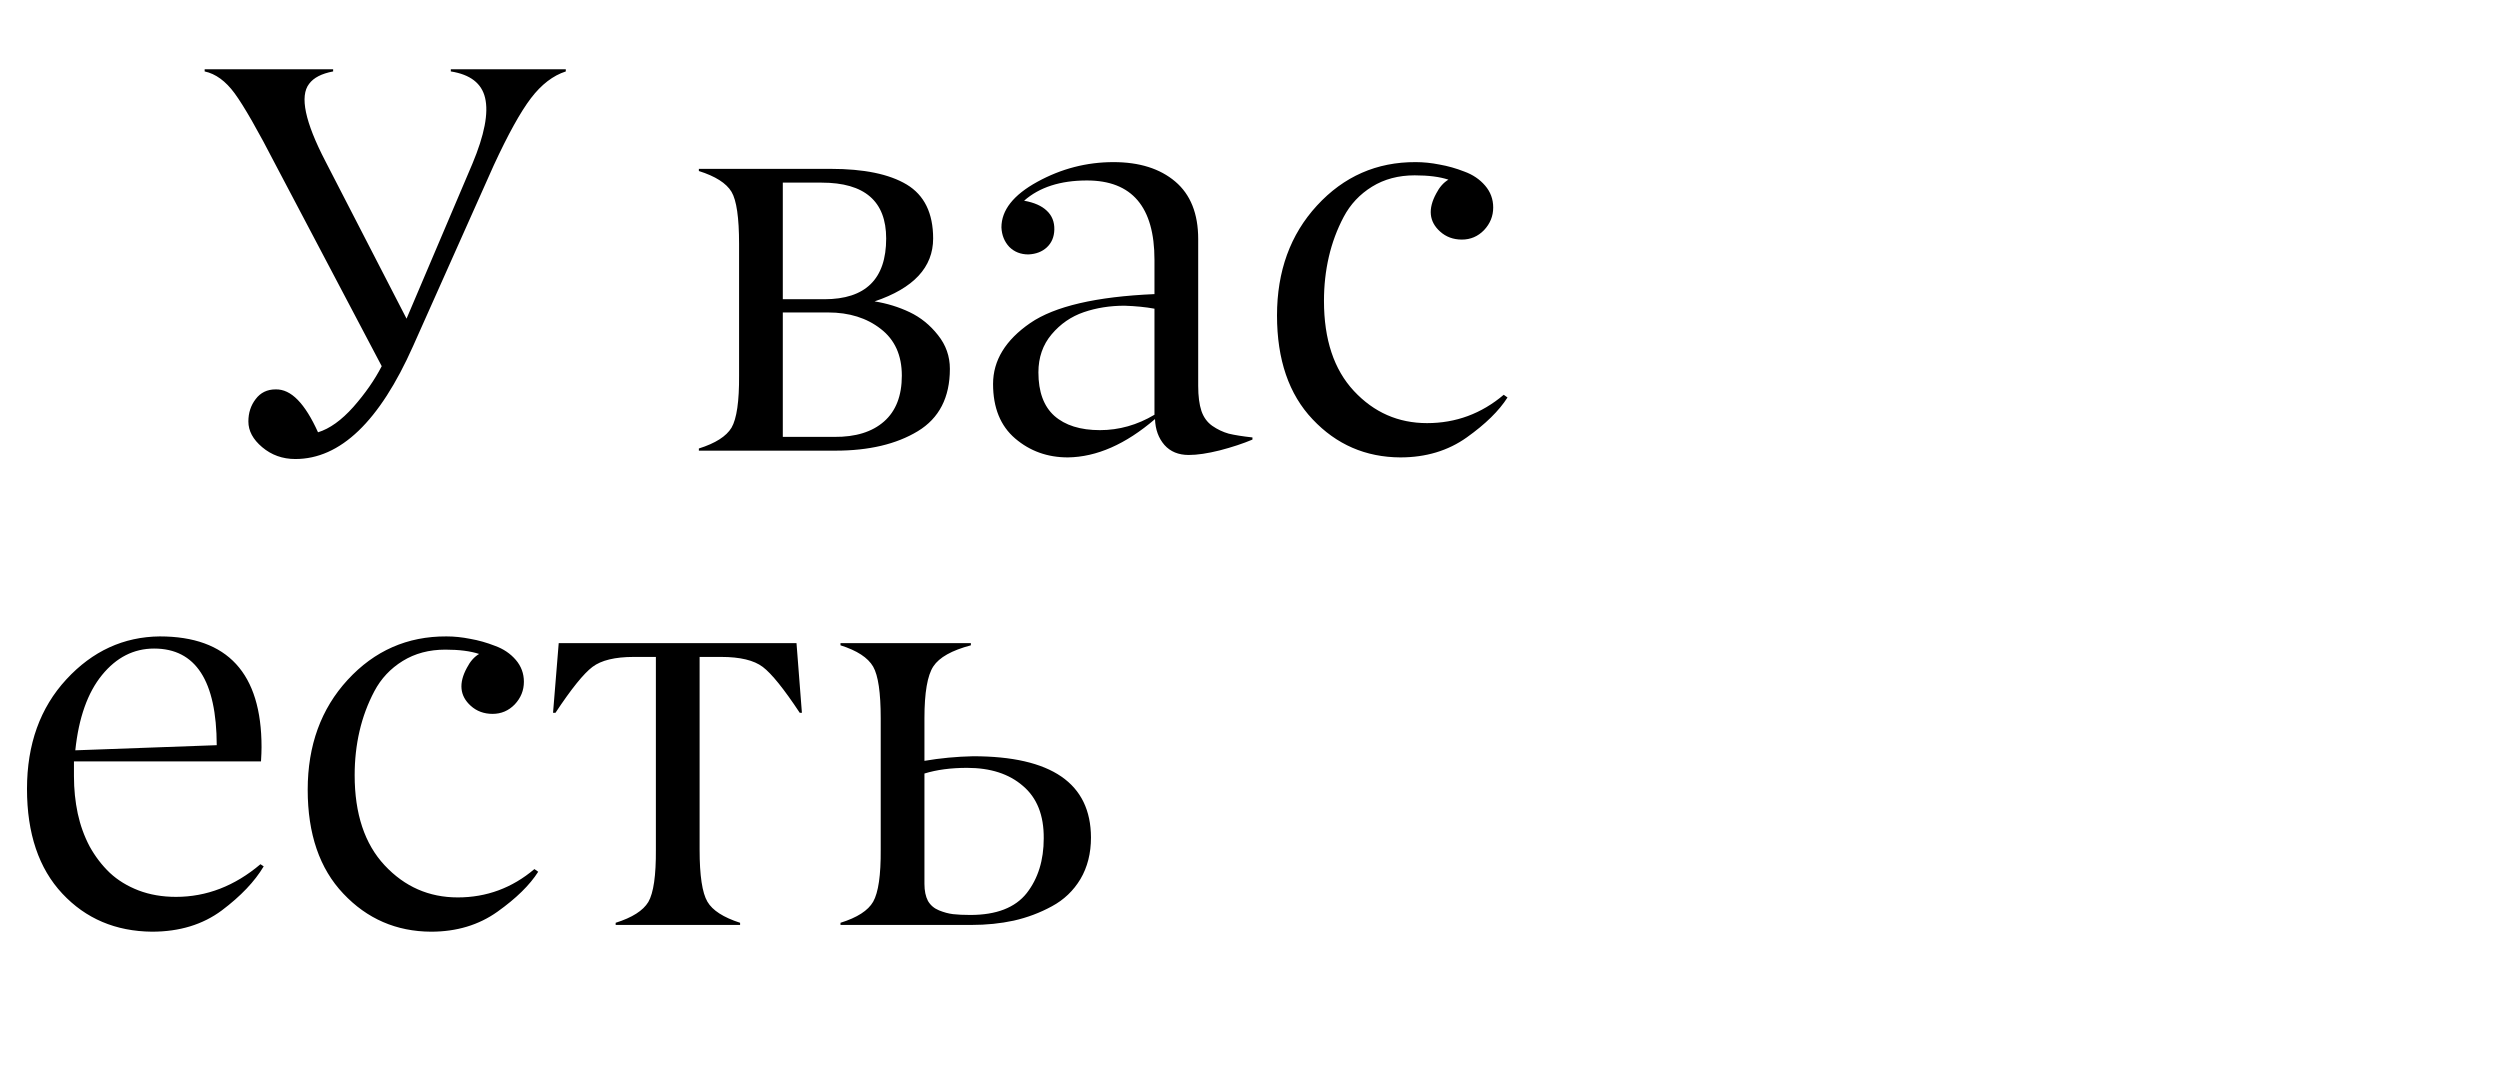
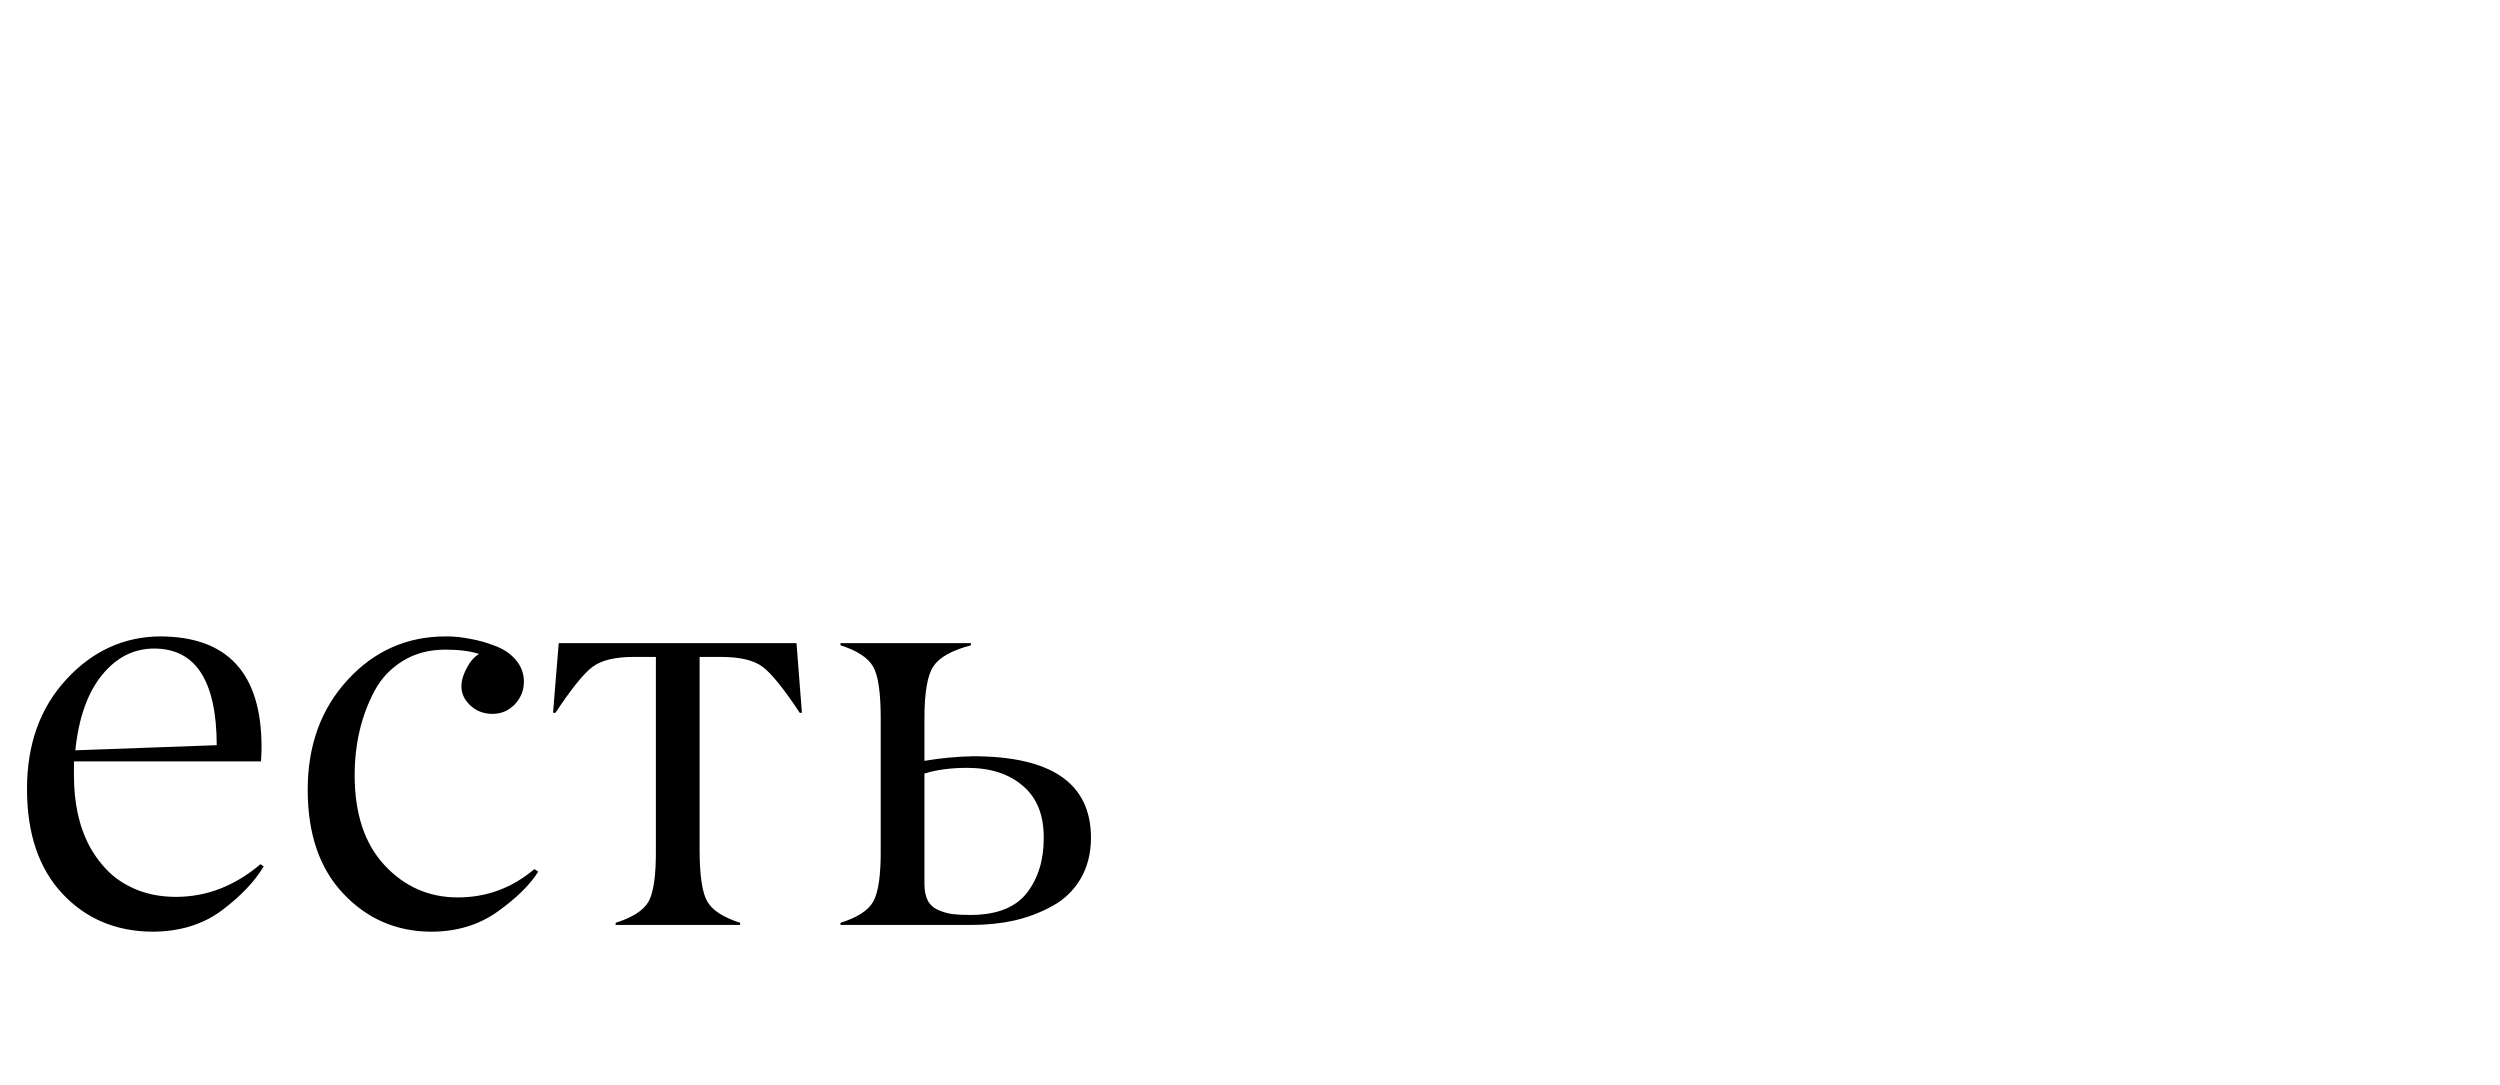
<svg xmlns="http://www.w3.org/2000/svg" viewBox="5520 4811 569 247" data-guides="{&quot;vertical&quot;:[],&quot;horizontal&quot;:[]}">
  <mask x="5526.000" y="4826.000" width="338.000" height="198.000" style="mask-type:alpha" maskUnits="userSpaceOnUse" id="tSvg40e69f3763">
    <path fill="#BBA28D" stroke="none" fill-opacity="1" stroke-width="1" stroke-opacity="1" font-size-adjust="none" data-svg-name="path" data-svg-id="fa75a8da89" id="tSvgfa75a8da89" title="Path 9" d="M 5566.58 4827.257 C 5566.58 4827.093 5566.58 4826.93 5566.58 4826.766C 5576.327 4826.766 5586.074 4826.766 5595.821 4826.766C 5595.821 4826.93 5595.821 4827.093 5595.821 4827.257C 5593.2 4827.749 5591.377 4828.691 5590.354 4830.083C 5588.183 4832.868 5589.412 4838.724 5594.039 4847.653C 5600.203 4859.611 5606.367 4871.57 5612.53 4883.529C 5617.527 4871.775 5622.523 4860.021 5627.52 4848.267C 5630.264 4841.714 5631.226 4836.718 5630.407 4833.278C 5629.629 4829.96 5627.028 4827.954 5622.605 4827.257C 5622.605 4827.093 5622.605 4826.93 5622.605 4826.766C 5631.328 4826.766 5640.052 4826.766 5648.775 4826.766C 5648.775 4826.93 5648.775 4827.093 5648.775 4827.257C 5645.867 4828.199 5643.226 4830.226 5640.85 4833.339C 5638.475 4836.452 5635.649 4841.55 5632.373 4848.635C 5626.25 4862.355 5620.127 4876.075 5614.005 4889.795C 5606.387 4906.913 5597.459 4915.473 5587.221 4915.473C 5584.313 4915.473 5581.794 4914.572 5579.664 4912.77C 5577.576 4911.009 5576.531 4909.064 5576.531 4906.934C 5576.531 4904.968 5577.084 4903.268 5578.19 4901.835C 5579.296 4900.361 5580.811 4899.624 5582.736 4899.624C 5584.497 4899.583 5586.176 4900.381 5587.773 4902.019C 5589.371 4903.658 5590.906 4906.115 5592.381 4909.391C 5595.043 4908.572 5597.725 4906.647 5600.428 4903.617C 5603.131 4900.545 5605.281 4897.453 5606.879 4894.34C 5598.872 4879.146 5590.866 4863.952 5582.859 4848.758C 5578.682 4840.649 5575.528 4835.141 5573.398 4832.233C 5571.351 4829.448 5569.078 4827.79 5566.58 4827.257ZM 5710.145 4913.569 C 5699.784 4913.569 5689.422 4913.569 5679.061 4913.569C 5679.061 4913.405 5679.061 4913.241 5679.061 4913.077C 5682.828 4911.89 5685.306 4910.313 5686.494 4908.347C 5687.682 4906.299 5688.255 4902.327 5688.214 4896.429C 5688.214 4886.457 5688.214 4876.484 5688.214 4866.512C 5688.214 4860.533 5687.641 4856.581 5686.494 4854.656C 5685.306 4852.69 5682.828 4851.113 5679.061 4849.926C 5679.061 4849.762 5679.061 4849.598 5679.061 4849.434C 5689.074 4849.434 5699.088 4849.434 5709.101 4849.434C 5716.636 4849.434 5722.39 4850.622 5726.363 4852.997C 5730.376 4855.413 5732.383 4859.509 5732.383 4865.283C 5732.383 4871.836 5727.94 4876.607 5719.053 4879.597C 5721.878 4880.047 5724.54 4880.866 5727.039 4882.054C 5729.537 4883.242 5731.687 4884.982 5733.489 4887.276C 5735.291 4889.528 5736.192 4892.088 5736.192 4894.955C 5736.192 4901.466 5733.755 4906.197 5728.882 4909.145C 5724.008 4912.094 5717.762 4913.569 5710.145 4913.569ZM 5698.166 4852.567 C 5698.166 4861.413 5698.166 4870.259 5698.166 4879.105C 5701.319 4879.105 5704.473 4879.105 5707.626 4879.105C 5717.005 4879.105 5721.694 4874.498 5721.694 4865.283C 5721.694 4856.806 5716.8 4852.567 5707.012 4852.567C 5704.063 4852.567 5701.115 4852.567 5698.166 4852.567ZM 5698.166 4882.116 C 5698.166 4891.556 5698.166 4900.995 5698.166 4910.435C 5702.077 4910.435 5705.988 4910.435 5709.899 4910.435C 5714.732 4910.476 5718.5 4909.309 5721.203 4906.934C 5723.906 4904.559 5725.257 4901.077 5725.257 4896.491C 5725.257 4891.863 5723.66 4888.32 5720.465 4885.863C 5717.271 4883.365 5713.278 4882.116 5708.486 4882.116C 5705.046 4882.116 5701.606 4882.116 5698.166 4882.116ZM 5756.341 4895.753 C 5756.341 4900.176 5757.55 4903.473 5759.966 4905.644C 5762.423 4907.814 5765.884 4908.9 5770.348 4908.9C 5774.689 4908.9 5778.825 4907.733 5782.757 4905.398C 5782.757 4897.351 5782.757 4889.303 5782.757 4881.256C 5780.75 4880.887 5778.477 4880.662 5775.938 4880.58C 5772.621 4880.58 5769.529 4881.071 5766.662 4882.054C 5763.795 4883.037 5761.358 4884.716 5759.352 4887.092C 5757.345 4889.467 5756.341 4892.354 5756.341 4895.753ZM 5767.399 4852.076 C 5761.338 4852.076 5756.567 4853.611 5753.086 4856.683C 5755.379 4857.093 5757.099 4857.85 5758.246 4858.956C 5759.433 4860.062 5760.007 4861.495 5759.966 4863.256C 5759.925 4864.935 5759.352 4866.287 5758.246 4867.311C 5757.181 4868.294 5755.789 4868.826 5754.068 4868.908C 5752.307 4868.908 5750.854 4868.334 5749.707 4867.188C 5748.601 4866 5748.007 4864.526 5747.925 4862.765C 5747.925 4858.833 5750.649 4855.372 5756.096 4852.383C 5761.543 4849.393 5767.317 4847.898 5773.419 4847.898C 5779.317 4847.898 5784.006 4849.373 5787.487 4852.321C 5790.968 4855.27 5792.709 4859.632 5792.709 4865.406C 5792.709 4876.546 5792.709 4887.685 5792.709 4898.825C 5792.709 4901.159 5792.955 4903.064 5793.446 4904.538C 5793.937 4905.971 5794.757 4907.098 5795.903 4907.917C 5797.091 4908.736 5798.34 4909.33 5799.651 4909.698C 5801.002 4910.026 5802.804 4910.313 5805.057 4910.558C 5805.057 4910.722 5805.057 4910.886 5805.057 4911.05C 5802.927 4911.951 5800.449 4912.77 5797.623 4913.507C 5794.838 4914.204 5792.484 4914.552 5790.559 4914.552C 5788.224 4914.552 5786.381 4913.794 5785.03 4912.279C 5783.678 4910.722 5782.962 4908.756 5782.88 4906.381C 5776.204 4912.115 5769.59 4915.023 5763.037 4915.105C 5758.41 4915.105 5754.417 4913.671 5751.058 4910.804C 5747.7 4907.937 5746.021 4903.801 5746.021 4898.395C 5746.021 4893.03 5748.847 4888.402 5754.498 4884.511C 5760.068 4880.703 5769.488 4878.512 5782.757 4877.938C 5782.757 4875.338 5782.757 4872.737 5782.757 4870.136C 5782.757 4858.096 5777.638 4852.076 5767.399 4852.076ZM 5841.977 4850.908 C 5838.291 4850.908 5835.056 4851.768 5832.271 4853.489C 5829.486 4855.209 5827.336 4857.502 5825.82 4860.369C 5824.305 4863.236 5823.179 4866.266 5822.442 4869.461C 5821.705 4872.655 5821.336 4875.993 5821.336 4879.474C 5821.336 4888.279 5823.609 4895.119 5828.155 4899.992C 5832.701 4904.866 5838.25 4907.302 5844.803 4907.302C 5851.355 4907.302 5857.171 4905.152 5862.249 4900.852C 5862.536 4901.057 5862.822 4901.262 5863.109 4901.466C 5861.184 4904.497 5858.092 4907.528 5853.833 4910.558C 5849.574 4913.589 5844.537 4915.105 5838.721 4915.105C 5830.817 4915.064 5824.162 4912.176 5818.756 4906.442C 5813.35 4900.75 5810.647 4892.866 5810.647 4882.791C 5810.647 4872.717 5813.677 4864.382 5819.739 4857.789C 5825.841 4851.154 5833.336 4847.857 5842.223 4847.898C 5843.984 4847.898 5845.786 4848.083 5847.629 4848.451C 5849.512 4848.779 5851.396 4849.311 5853.28 4850.048C 5855.205 4850.745 5856.782 4851.809 5858.01 4853.243C 5859.239 4854.676 5859.853 4856.335 5859.853 4858.219C 5859.853 4860.185 5859.157 4861.905 5857.765 4863.379C 5856.372 4864.812 5854.693 4865.529 5852.727 4865.529C 5850.762 4865.529 5849.103 4864.915 5847.751 4863.686C 5845.253 4861.434 5844.967 4858.546 5846.891 4855.024C 5847.629 4853.591 5848.55 4852.547 5849.656 4851.891C 5847.69 4851.236 5845.13 4850.908 5841.977 4850.908Z" />
-     <path fill="#BBA28D" stroke="none" fill-opacity="1" stroke-width="1" stroke-opacity="1" font-size-adjust="none" data-svg-name="path" data-svg-id="2ba3fa6325" id="tSvg2ba3fa6325" title="Path 10" d="M 5555.077 4958.611 C 5550.449 4958.611 5546.497 4960.618 5543.221 4964.632C 5539.945 4968.645 5537.917 4974.358 5537.139 4981.771C 5547.869 4981.382 5558.599 4980.993 5569.329 4980.604C 5569.288 4965.942 5564.538 4958.611 5555.077 4958.611ZM 5579.404 4984.29 C 5565.213 4984.29 5551.023 4984.29 5536.832 4984.29C 5536.832 4985.416 5536.832 4986.542 5536.832 4987.668C 5536.832 4990.617 5537.119 4993.443 5537.692 4996.146C 5538.265 4998.808 5539.166 5001.306 5540.395 5003.641C 5541.665 5005.934 5543.2 5007.941 5545.002 5009.661C 5546.804 5011.34 5548.975 5012.671 5551.514 5013.654C 5554.094 5014.637 5556.941 5015.128 5560.053 5015.128C 5567.015 5015.128 5573.425 5012.65 5579.281 5007.695C 5579.527 5007.858 5579.773 5008.022 5580.018 5008.186C 5577.971 5011.627 5574.797 5014.964 5570.497 5018.2C 5566.155 5021.435 5560.852 5023.053 5554.586 5023.053C 5546.313 5022.971 5539.515 5020.084 5534.191 5014.391C 5528.826 5008.657 5526.143 5000.712 5526.143 4990.556C 5526.143 4980.399 5529.133 4972.085 5535.112 4965.614C 5541.05 4959.185 5548.135 4955.929 5556.367 4955.847C 5571.807 4955.847 5579.527 4964.242 5579.527 4981.034C 5579.527 4981.894 5579.486 4982.979 5579.404 4984.29ZM 5621.362 4958.857 C 5617.676 4958.857 5614.44 4959.717 5611.656 4961.437C 5608.871 4963.157 5606.721 4965.451 5605.205 4968.317C 5603.69 4971.184 5602.564 4974.215 5601.827 4977.409C 5601.089 4980.604 5600.721 4983.942 5600.721 4987.423C 5600.721 4996.228 5602.994 5003.067 5607.54 5007.941C 5612.086 5012.814 5617.635 5015.251 5624.188 5015.251C 5630.74 5015.251 5636.556 5013.101 5641.634 5008.801C 5641.921 5009.005 5642.207 5009.21 5642.494 5009.415C 5640.569 5012.446 5637.477 5015.476 5633.218 5018.507C 5628.959 5021.538 5623.922 5023.053 5618.106 5023.053C 5610.202 5023.012 5603.547 5020.125 5598.141 5014.391C 5592.735 5008.698 5590.032 5000.815 5590.032 4990.74C 5590.032 4980.665 5593.062 4972.331 5599.124 4965.737C 5605.226 4959.103 5612.72 4955.806 5621.608 4955.847C 5623.369 4955.847 5625.171 4956.031 5627.014 4956.4C 5628.898 4956.727 5630.781 4957.26 5632.665 4957.997C 5634.59 4958.693 5636.167 4959.758 5637.396 4961.191C 5638.624 4962.625 5639.238 4964.283 5639.238 4966.167C 5639.238 4968.133 5638.542 4969.853 5637.15 4971.328C 5635.757 4972.761 5634.078 4973.478 5632.112 4973.478C 5630.147 4973.478 5628.488 4972.863 5627.136 4971.635C 5624.638 4969.382 5624.352 4966.495 5626.276 4962.973C 5627.014 4961.54 5627.935 4960.495 5629.041 4959.84C 5627.075 4959.185 5624.515 4958.857 5621.362 4958.857ZM 5684.145 4960.516 C 5682.507 4960.516 5680.868 4960.516 5679.23 4960.516C 5679.23 4975.136 5679.23 4989.757 5679.23 5004.378C 5679.23 5010.275 5679.824 5014.227 5681.012 5016.234C 5682.159 5018.2 5684.636 5019.797 5688.445 5021.026C 5688.445 5021.189 5688.445 5021.353 5688.445 5021.517C 5679.005 5021.517 5669.565 5021.517 5660.125 5021.517C 5660.125 5021.353 5660.125 5021.189 5660.125 5021.026C 5663.893 5019.838 5666.371 5018.261 5667.558 5016.295C 5668.746 5014.248 5669.319 5010.275 5669.278 5004.378C 5669.278 4989.757 5669.278 4975.136 5669.278 4960.516C 5667.599 4960.516 5665.92 4960.516 5664.241 4960.516C 5659.982 4960.516 5656.849 4961.273 5654.842 4962.789C 5652.835 4964.304 5650.03 4967.785 5646.426 4973.232C 5646.242 4973.232 5646.057 4973.232 5645.873 4973.232C 5646.303 4967.949 5646.733 4962.666 5647.163 4957.383C 5665.203 4957.383 5683.244 4957.383 5701.284 4957.383C 5701.694 4962.666 5702.103 4967.949 5702.513 4973.232C 5702.349 4973.232 5702.185 4973.232 5702.021 4973.232C 5698.417 4967.785 5695.612 4964.304 5693.605 4962.789C 5691.599 4961.273 5688.445 4960.516 5684.145 4960.516ZM 5741.092 5021.517 C 5731.161 5021.517 5721.229 5021.517 5711.298 5021.517C 5711.298 5021.353 5711.298 5021.189 5711.298 5021.026C 5715.106 5019.838 5717.584 5018.241 5718.731 5016.234C 5719.918 5014.145 5720.492 5010.193 5720.451 5004.378C 5720.451 4994.405 5720.451 4984.433 5720.451 4974.461C 5720.451 4968.645 5719.878 4964.734 5718.731 4962.727C 5717.543 4960.679 5715.065 4959.062 5711.298 4957.874C 5711.298 4957.71 5711.298 4957.546 5711.298 4957.383C 5721.188 4957.383 5731.079 4957.383 5740.969 4957.383C 5740.969 4957.546 5740.969 4957.71 5740.969 4957.874C 5736.628 4959.021 5733.781 4960.618 5732.43 4962.666C 5731.079 4964.713 5730.403 4968.645 5730.403 4974.461C 5730.403 4977.696 5730.403 4980.931 5730.403 4984.167C 5734.007 4983.552 5737.693 4983.204 5741.46 4983.122C 5759.317 4983.122 5768.265 4989.286 5768.306 5001.613C 5768.306 5005.217 5767.507 5008.371 5765.91 5011.074C 5764.313 5013.736 5762.142 5015.804 5759.398 5017.278C 5756.695 5018.753 5753.808 5019.838 5750.737 5020.534C 5747.706 5021.189 5744.491 5021.517 5741.092 5021.517ZM 5757.555 5001.798 C 5757.596 4996.555 5756.02 4992.583 5752.825 4989.88C 5749.672 4987.136 5745.433 4985.764 5740.109 4985.764C 5736.423 4985.764 5733.188 4986.194 5730.403 4987.054C 5730.403 4995.429 5730.403 5003.804 5730.403 5012.18C 5730.403 5013.736 5730.669 5015.026 5731.201 5016.05C 5731.775 5017.033 5732.614 5017.749 5733.72 5018.2C 5734.826 5018.65 5735.891 5018.937 5736.914 5019.06C 5737.979 5019.183 5739.29 5019.244 5740.846 5019.244C 5746.784 5019.244 5751.064 5017.585 5753.685 5014.268C 5756.265 5010.951 5757.555 5006.794 5757.555 5001.798Z" />
  </mask>
-   <path fill="url(#tSvgGradient190988a166b)" stroke="none" fill-opacity="1" stroke-width="1" stroke-opacity="1" font-size-adjust="none" id="tSvg3ea9405bd0" title="Path 7" d="M 5566.58 4827.257 C 5566.58 4827.093 5566.58 4826.93 5566.58 4826.766C 5576.327 4826.766 5586.074 4826.766 5595.821 4826.766C 5595.821 4826.93 5595.821 4827.093 5595.821 4827.257C 5593.2 4827.749 5591.377 4828.691 5590.354 4830.083C 5588.183 4832.868 5589.412 4838.724 5594.039 4847.653C 5600.203 4859.611 5606.367 4871.57 5612.53 4883.529C 5617.527 4871.775 5622.523 4860.021 5627.52 4848.267C 5630.264 4841.714 5631.226 4836.718 5630.407 4833.278C 5629.629 4829.96 5627.028 4827.954 5622.605 4827.257C 5622.605 4827.093 5622.605 4826.93 5622.605 4826.766C 5631.328 4826.766 5640.052 4826.766 5648.775 4826.766C 5648.775 4826.93 5648.775 4827.093 5648.775 4827.257C 5645.867 4828.199 5643.226 4830.226 5640.85 4833.339C 5638.475 4836.452 5635.649 4841.55 5632.373 4848.635C 5626.25 4862.355 5620.127 4876.075 5614.005 4889.795C 5606.387 4906.913 5597.459 4915.473 5587.221 4915.473C 5584.313 4915.473 5581.794 4914.572 5579.664 4912.77C 5577.576 4911.009 5576.531 4909.064 5576.531 4906.934C 5576.531 4904.968 5577.084 4903.268 5578.19 4901.835C 5579.296 4900.361 5580.811 4899.624 5582.736 4899.624C 5584.497 4899.583 5586.176 4900.381 5587.773 4902.019C 5589.371 4903.658 5590.906 4906.115 5592.381 4909.391C 5595.043 4908.572 5597.725 4906.647 5600.428 4903.617C 5603.131 4900.545 5605.281 4897.453 5606.879 4894.34C 5598.872 4879.146 5590.866 4863.952 5582.859 4848.758C 5578.682 4840.649 5575.528 4835.141 5573.398 4832.233C 5571.351 4829.448 5569.078 4827.79 5566.58 4827.257ZM 5710.145 4913.569 C 5699.784 4913.569 5689.422 4913.569 5679.061 4913.569C 5679.061 4913.405 5679.061 4913.241 5679.061 4913.077C 5682.828 4911.89 5685.306 4910.313 5686.494 4908.347C 5687.682 4906.299 5688.255 4902.327 5688.214 4896.429C 5688.214 4886.457 5688.214 4876.484 5688.214 4866.512C 5688.214 4860.533 5687.641 4856.581 5686.494 4854.656C 5685.306 4852.69 5682.828 4851.113 5679.061 4849.926C 5679.061 4849.762 5679.061 4849.598 5679.061 4849.434C 5689.074 4849.434 5699.088 4849.434 5709.101 4849.434C 5716.636 4849.434 5722.39 4850.622 5726.363 4852.997C 5730.376 4855.413 5732.383 4859.509 5732.383 4865.283C 5732.383 4871.836 5727.94 4876.607 5719.053 4879.597C 5721.878 4880.047 5724.54 4880.866 5727.039 4882.054C 5729.537 4883.242 5731.687 4884.982 5733.489 4887.276C 5735.291 4889.528 5736.192 4892.088 5736.192 4894.955C 5736.192 4901.466 5733.755 4906.197 5728.882 4909.145C 5724.008 4912.094 5717.762 4913.569 5710.145 4913.569ZM 5698.166 4852.567 C 5698.166 4861.413 5698.166 4870.259 5698.166 4879.105C 5701.319 4879.105 5704.473 4879.105 5707.626 4879.105C 5717.005 4879.105 5721.694 4874.498 5721.694 4865.283C 5721.694 4856.806 5716.8 4852.567 5707.012 4852.567C 5704.063 4852.567 5701.115 4852.567 5698.166 4852.567ZM 5698.166 4882.116 C 5698.166 4891.556 5698.166 4900.995 5698.166 4910.435C 5702.077 4910.435 5705.988 4910.435 5709.899 4910.435C 5714.732 4910.476 5718.5 4909.309 5721.203 4906.934C 5723.906 4904.559 5725.257 4901.077 5725.257 4896.491C 5725.257 4891.863 5723.66 4888.32 5720.465 4885.863C 5717.271 4883.365 5713.278 4882.116 5708.486 4882.116C 5705.046 4882.116 5701.606 4882.116 5698.166 4882.116ZM 5756.341 4895.753 C 5756.341 4900.176 5757.55 4903.473 5759.966 4905.644C 5762.423 4907.814 5765.884 4908.9 5770.348 4908.9C 5774.689 4908.9 5778.825 4907.733 5782.757 4905.398C 5782.757 4897.351 5782.757 4889.303 5782.757 4881.256C 5780.75 4880.887 5778.477 4880.662 5775.938 4880.58C 5772.621 4880.58 5769.529 4881.071 5766.662 4882.054C 5763.795 4883.037 5761.358 4884.716 5759.352 4887.092C 5757.345 4889.467 5756.341 4892.354 5756.341 4895.753ZM 5767.399 4852.076 C 5761.338 4852.076 5756.567 4853.611 5753.086 4856.683C 5755.379 4857.093 5757.099 4857.85 5758.246 4858.956C 5759.433 4860.062 5760.007 4861.495 5759.966 4863.256C 5759.925 4864.935 5759.352 4866.287 5758.246 4867.311C 5757.181 4868.294 5755.789 4868.826 5754.068 4868.908C 5752.307 4868.908 5750.854 4868.334 5749.707 4867.188C 5748.601 4866 5748.007 4864.526 5747.925 4862.765C 5747.925 4858.833 5750.649 4855.372 5756.096 4852.383C 5761.543 4849.393 5767.317 4847.898 5773.419 4847.898C 5779.317 4847.898 5784.006 4849.373 5787.487 4852.321C 5790.968 4855.27 5792.709 4859.632 5792.709 4865.406C 5792.709 4876.546 5792.709 4887.685 5792.709 4898.825C 5792.709 4901.159 5792.955 4903.064 5793.446 4904.538C 5793.937 4905.971 5794.757 4907.098 5795.903 4907.917C 5797.091 4908.736 5798.34 4909.33 5799.651 4909.698C 5801.002 4910.026 5802.804 4910.313 5805.057 4910.558C 5805.057 4910.722 5805.057 4910.886 5805.057 4911.05C 5802.927 4911.951 5800.449 4912.77 5797.623 4913.507C 5794.838 4914.204 5792.484 4914.552 5790.559 4914.552C 5788.224 4914.552 5786.381 4913.794 5785.03 4912.279C 5783.678 4910.722 5782.962 4908.756 5782.88 4906.381C 5776.204 4912.115 5769.59 4915.023 5763.037 4915.105C 5758.41 4915.105 5754.417 4913.671 5751.058 4910.804C 5747.7 4907.937 5746.021 4903.801 5746.021 4898.395C 5746.021 4893.03 5748.847 4888.402 5754.498 4884.511C 5760.068 4880.703 5769.488 4878.512 5782.757 4877.938C 5782.757 4875.338 5782.757 4872.737 5782.757 4870.136C 5782.757 4858.096 5777.638 4852.076 5767.399 4852.076ZM 5841.977 4850.908 C 5838.291 4850.908 5835.056 4851.768 5832.271 4853.489C 5829.486 4855.209 5827.336 4857.502 5825.82 4860.369C 5824.305 4863.236 5823.179 4866.266 5822.442 4869.461C 5821.705 4872.655 5821.336 4875.993 5821.336 4879.474C 5821.336 4888.279 5823.609 4895.119 5828.155 4899.992C 5832.701 4904.866 5838.25 4907.302 5844.803 4907.302C 5851.355 4907.302 5857.171 4905.152 5862.249 4900.852C 5862.536 4901.057 5862.822 4901.262 5863.109 4901.466C 5861.184 4904.497 5858.092 4907.528 5853.833 4910.558C 5849.574 4913.589 5844.537 4915.105 5838.721 4915.105C 5830.817 4915.064 5824.162 4912.176 5818.756 4906.442C 5813.35 4900.75 5810.647 4892.866 5810.647 4882.791C 5810.647 4872.717 5813.677 4864.382 5819.739 4857.789C 5825.841 4851.154 5833.336 4847.857 5842.223 4847.898C 5843.984 4847.898 5845.786 4848.083 5847.629 4848.451C 5849.512 4848.779 5851.396 4849.311 5853.28 4850.048C 5855.205 4850.745 5856.782 4851.809 5858.01 4853.243C 5859.239 4854.676 5859.853 4856.335 5859.853 4858.219C 5859.853 4860.185 5859.157 4861.905 5857.765 4863.379C 5856.372 4864.812 5854.693 4865.529 5852.727 4865.529C 5850.762 4865.529 5849.103 4864.915 5847.751 4863.686C 5845.253 4861.434 5844.967 4858.546 5846.891 4855.024C 5847.629 4853.591 5848.55 4852.547 5849.656 4851.891C 5847.69 4851.236 5845.13 4850.908 5841.977 4850.908Z" />
  <path fill="url(#tSvgGradientd8debc4988)" stroke="none" fill-opacity="1" stroke-width="1" stroke-opacity="1" font-size-adjust="none" id="tSvg93eb5222fc" title="Path 8" d="M 5555.077 4958.611 C 5550.449 4958.611 5546.497 4960.618 5543.221 4964.632C 5539.945 4968.645 5537.917 4974.358 5537.139 4981.771C 5547.869 4981.382 5558.599 4980.993 5569.329 4980.604C 5569.288 4965.942 5564.538 4958.611 5555.077 4958.611ZM 5579.404 4984.29 C 5565.213 4984.29 5551.023 4984.29 5536.832 4984.29C 5536.832 4985.416 5536.832 4986.542 5536.832 4987.668C 5536.832 4990.617 5537.119 4993.443 5537.692 4996.146C 5538.265 4998.808 5539.166 5001.306 5540.395 5003.641C 5541.665 5005.934 5543.2 5007.941 5545.002 5009.661C 5546.804 5011.34 5548.975 5012.671 5551.514 5013.654C 5554.094 5014.637 5556.941 5015.128 5560.053 5015.128C 5567.015 5015.128 5573.425 5012.65 5579.281 5007.695C 5579.527 5007.858 5579.773 5008.022 5580.018 5008.186C 5577.971 5011.627 5574.797 5014.964 5570.497 5018.2C 5566.155 5021.435 5560.852 5023.053 5554.586 5023.053C 5546.313 5022.971 5539.515 5020.084 5534.191 5014.391C 5528.826 5008.657 5526.143 5000.712 5526.143 4990.556C 5526.143 4980.399 5529.133 4972.085 5535.112 4965.614C 5541.05 4959.185 5548.135 4955.929 5556.367 4955.847C 5571.807 4955.847 5579.527 4964.242 5579.527 4981.034C 5579.527 4981.894 5579.486 4982.979 5579.404 4984.29ZM 5621.362 4958.857 C 5617.676 4958.857 5614.44 4959.717 5611.656 4961.437C 5608.871 4963.157 5606.721 4965.451 5605.205 4968.317C 5603.69 4971.184 5602.564 4974.215 5601.827 4977.409C 5601.089 4980.604 5600.721 4983.942 5600.721 4987.423C 5600.721 4996.228 5602.994 5003.067 5607.54 5007.941C 5612.086 5012.814 5617.635 5015.251 5624.188 5015.251C 5630.74 5015.251 5636.556 5013.101 5641.634 5008.801C 5641.921 5009.005 5642.207 5009.21 5642.494 5009.415C 5640.569 5012.446 5637.477 5015.476 5633.218 5018.507C 5628.959 5021.538 5623.922 5023.053 5618.106 5023.053C 5610.202 5023.012 5603.547 5020.125 5598.141 5014.391C 5592.735 5008.698 5590.032 5000.815 5590.032 4990.74C 5590.032 4980.665 5593.062 4972.331 5599.124 4965.737C 5605.226 4959.103 5612.72 4955.806 5621.608 4955.847C 5623.369 4955.847 5625.171 4956.031 5627.014 4956.4C 5628.898 4956.727 5630.781 4957.26 5632.665 4957.997C 5634.59 4958.693 5636.167 4959.758 5637.396 4961.191C 5638.624 4962.625 5639.238 4964.283 5639.238 4966.167C 5639.238 4968.133 5638.542 4969.853 5637.15 4971.328C 5635.757 4972.761 5634.078 4973.478 5632.112 4973.478C 5630.147 4973.478 5628.488 4972.863 5627.136 4971.635C 5624.638 4969.382 5624.352 4966.495 5626.276 4962.973C 5627.014 4961.54 5627.935 4960.495 5629.041 4959.84C 5627.075 4959.185 5624.515 4958.857 5621.362 4958.857ZM 5684.145 4960.516 C 5682.507 4960.516 5680.868 4960.516 5679.23 4960.516C 5679.23 4975.136 5679.23 4989.757 5679.23 5004.378C 5679.23 5010.275 5679.824 5014.227 5681.012 5016.234C 5682.159 5018.2 5684.636 5019.797 5688.445 5021.026C 5688.445 5021.189 5688.445 5021.353 5688.445 5021.517C 5679.005 5021.517 5669.565 5021.517 5660.125 5021.517C 5660.125 5021.353 5660.125 5021.189 5660.125 5021.026C 5663.893 5019.838 5666.371 5018.261 5667.558 5016.295C 5668.746 5014.248 5669.319 5010.275 5669.278 5004.378C 5669.278 4989.757 5669.278 4975.136 5669.278 4960.516C 5667.599 4960.516 5665.92 4960.516 5664.241 4960.516C 5659.982 4960.516 5656.849 4961.273 5654.842 4962.789C 5652.835 4964.304 5650.03 4967.785 5646.426 4973.232C 5646.242 4973.232 5646.057 4973.232 5645.873 4973.232C 5646.303 4967.949 5646.733 4962.666 5647.163 4957.383C 5665.203 4957.383 5683.244 4957.383 5701.284 4957.383C 5701.694 4962.666 5702.103 4967.949 5702.513 4973.232C 5702.349 4973.232 5702.185 4973.232 5702.021 4973.232C 5698.417 4967.785 5695.612 4964.304 5693.605 4962.789C 5691.599 4961.273 5688.445 4960.516 5684.145 4960.516ZM 5741.092 5021.517 C 5731.161 5021.517 5721.229 5021.517 5711.298 5021.517C 5711.298 5021.353 5711.298 5021.189 5711.298 5021.026C 5715.106 5019.838 5717.584 5018.241 5718.731 5016.234C 5719.918 5014.145 5720.492 5010.193 5720.451 5004.378C 5720.451 4994.405 5720.451 4984.433 5720.451 4974.461C 5720.451 4968.645 5719.878 4964.734 5718.731 4962.727C 5717.543 4960.679 5715.065 4959.062 5711.298 4957.874C 5711.298 4957.71 5711.298 4957.546 5711.298 4957.383C 5721.188 4957.383 5731.079 4957.383 5740.969 4957.383C 5740.969 4957.546 5740.969 4957.71 5740.969 4957.874C 5736.628 4959.021 5733.781 4960.618 5732.43 4962.666C 5731.079 4964.713 5730.403 4968.645 5730.403 4974.461C 5730.403 4977.696 5730.403 4980.931 5730.403 4984.167C 5734.007 4983.552 5737.693 4983.204 5741.46 4983.122C 5759.317 4983.122 5768.265 4989.286 5768.306 5001.613C 5768.306 5005.217 5767.507 5008.371 5765.91 5011.074C 5764.313 5013.736 5762.142 5015.804 5759.398 5017.278C 5756.695 5018.753 5753.808 5019.838 5750.737 5020.534C 5747.706 5021.189 5744.491 5021.517 5741.092 5021.517ZM 5757.555 5001.798 C 5757.596 4996.555 5756.02 4992.583 5752.825 4989.88C 5749.672 4987.136 5745.433 4985.764 5740.109 4985.764C 5736.423 4985.764 5733.188 4986.194 5730.403 4987.054C 5730.403 4995.429 5730.403 5003.804 5730.403 5012.18C 5730.403 5013.736 5730.669 5015.026 5731.201 5016.05C 5731.775 5017.033 5732.614 5017.749 5733.72 5018.2C 5734.826 5018.65 5735.891 5018.937 5736.914 5019.06C 5737.979 5019.183 5739.29 5019.244 5740.846 5019.244C 5746.784 5019.244 5751.064 5017.585 5753.685 5014.268C 5756.265 5010.951 5757.555 5006.794 5757.555 5001.798Z" />
-   <path fill="#201B16" stroke="none" fill-opacity="1" stroke-width="1" stroke-opacity="1" font-size-adjust="none" id="tSvg962692e1f4" title="Path 11" d="M 5757.684 5216.406 C 5786.893 5231.685 5858.684 5152.097 5918.032 5038.642C 5977.381 4925.186 6001.813 4820.826 5972.604 4805.546C 5943.394 4790.267 5871.604 4869.854 5812.256 4983.31C 5752.907 5096.766 5728.475 5201.126 5757.684 5216.406Z" display="none" />
  <path fill="#FFF1E7" stroke="none" fill-opacity="1" stroke-width="1" stroke-opacity="1" font-size-adjust="none" id="tSvg14592ae7eb5" title="Path 12" d="M 5431.851 5076.64 C 5471.232 5097.24 5551.269 5021.966 5610.617 4908.51C 5669.965 4795.055 5686.152 4686.381 5646.771 4665.781C 5607.39 4645.181 5527.353 4720.455 5468.005 4833.91C 5408.657 4947.366 5392.47 5056.04 5431.851 5076.64Z" display="none" />
  <defs>
    <linearGradient id="tSvgGradientd8debc4988" x1="5647.225" x2="5647.225" y1="5023.053" y2="4955.846" gradientUnits="userSpaceOnUse" gradientTransform="">
      <stop offset="0" stop-color="hsl(208.476,0%,100%)" stop-opacity="1" />
      <stop offset="1" stop-color="hsl(208.476,0%,100%)" stop-opacity="0.5" />
    </linearGradient>
    <linearGradient id="tSvgGradient190988a166b" x1="5714.844" x2="5714.844" y1="4915.473" y2="4826.766" gradientUnits="userSpaceOnUse" gradientTransform="">
      <stop offset="0" stop-color="hsl(208.476,0%,100%)" stop-opacity="1" />
      <stop offset="1" stop-color="hsl(208.476,0%,100%)" stop-opacity="0.5" />
    </linearGradient>
  </defs>
</svg>